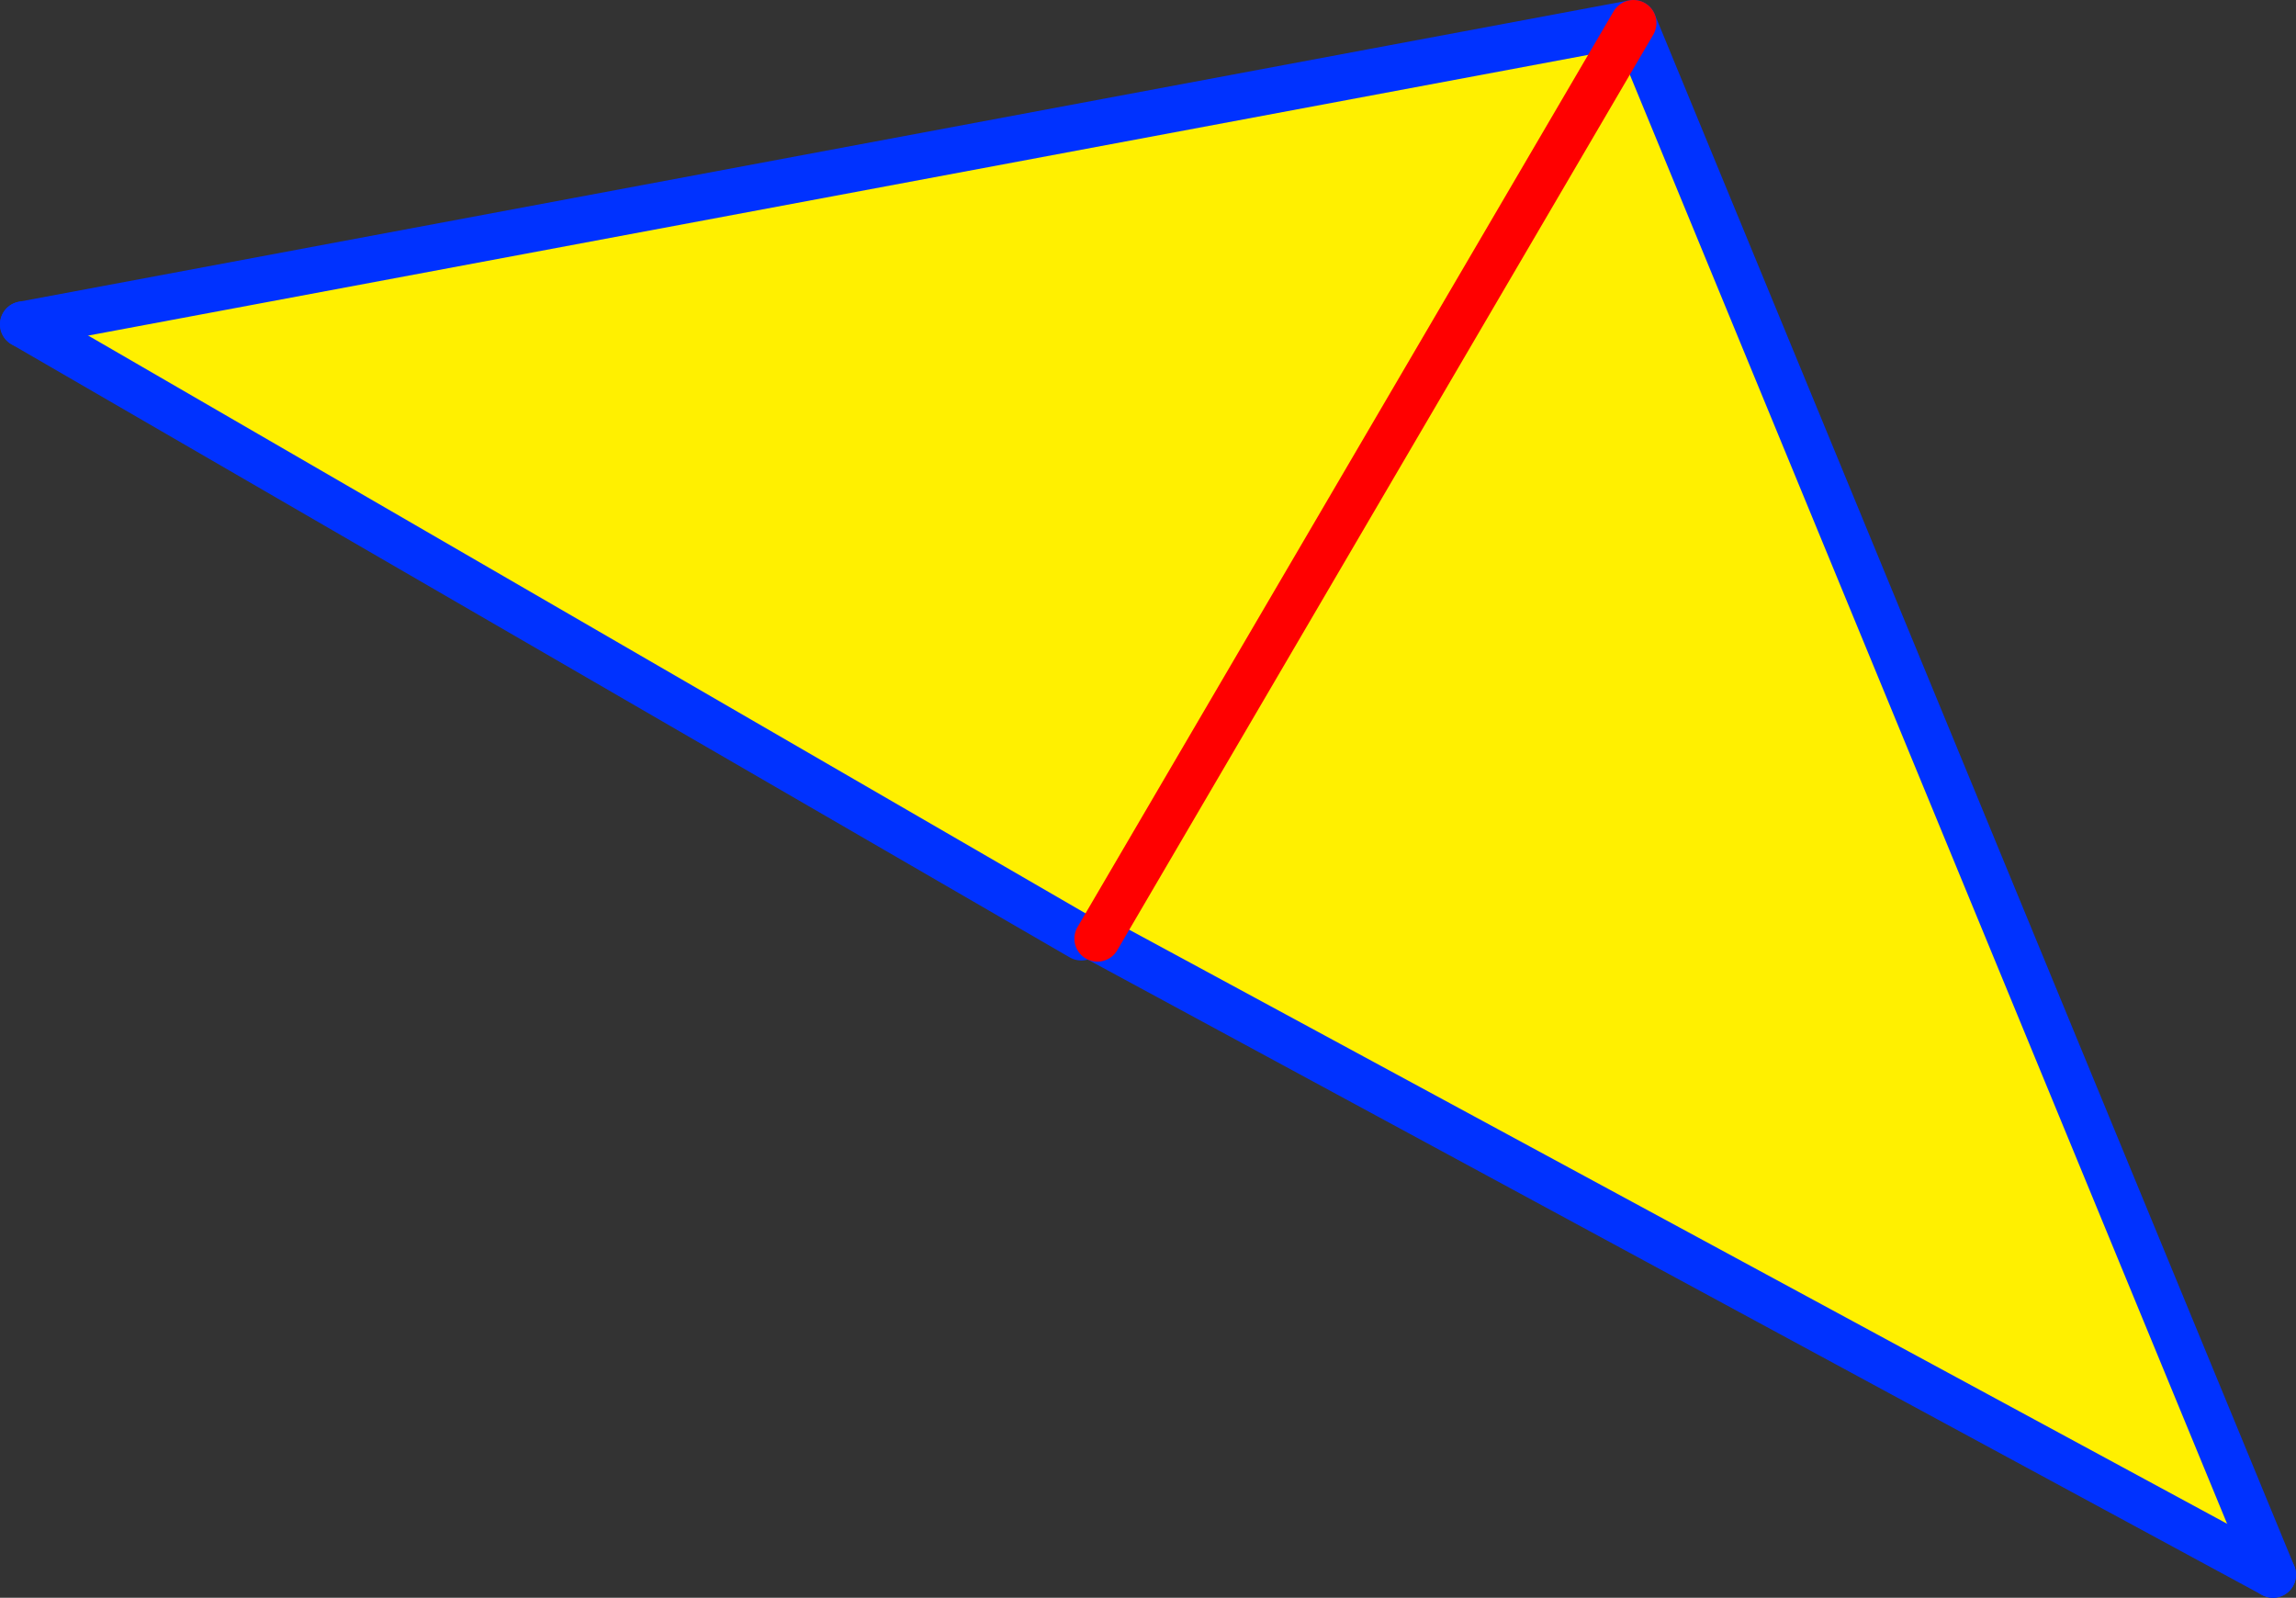
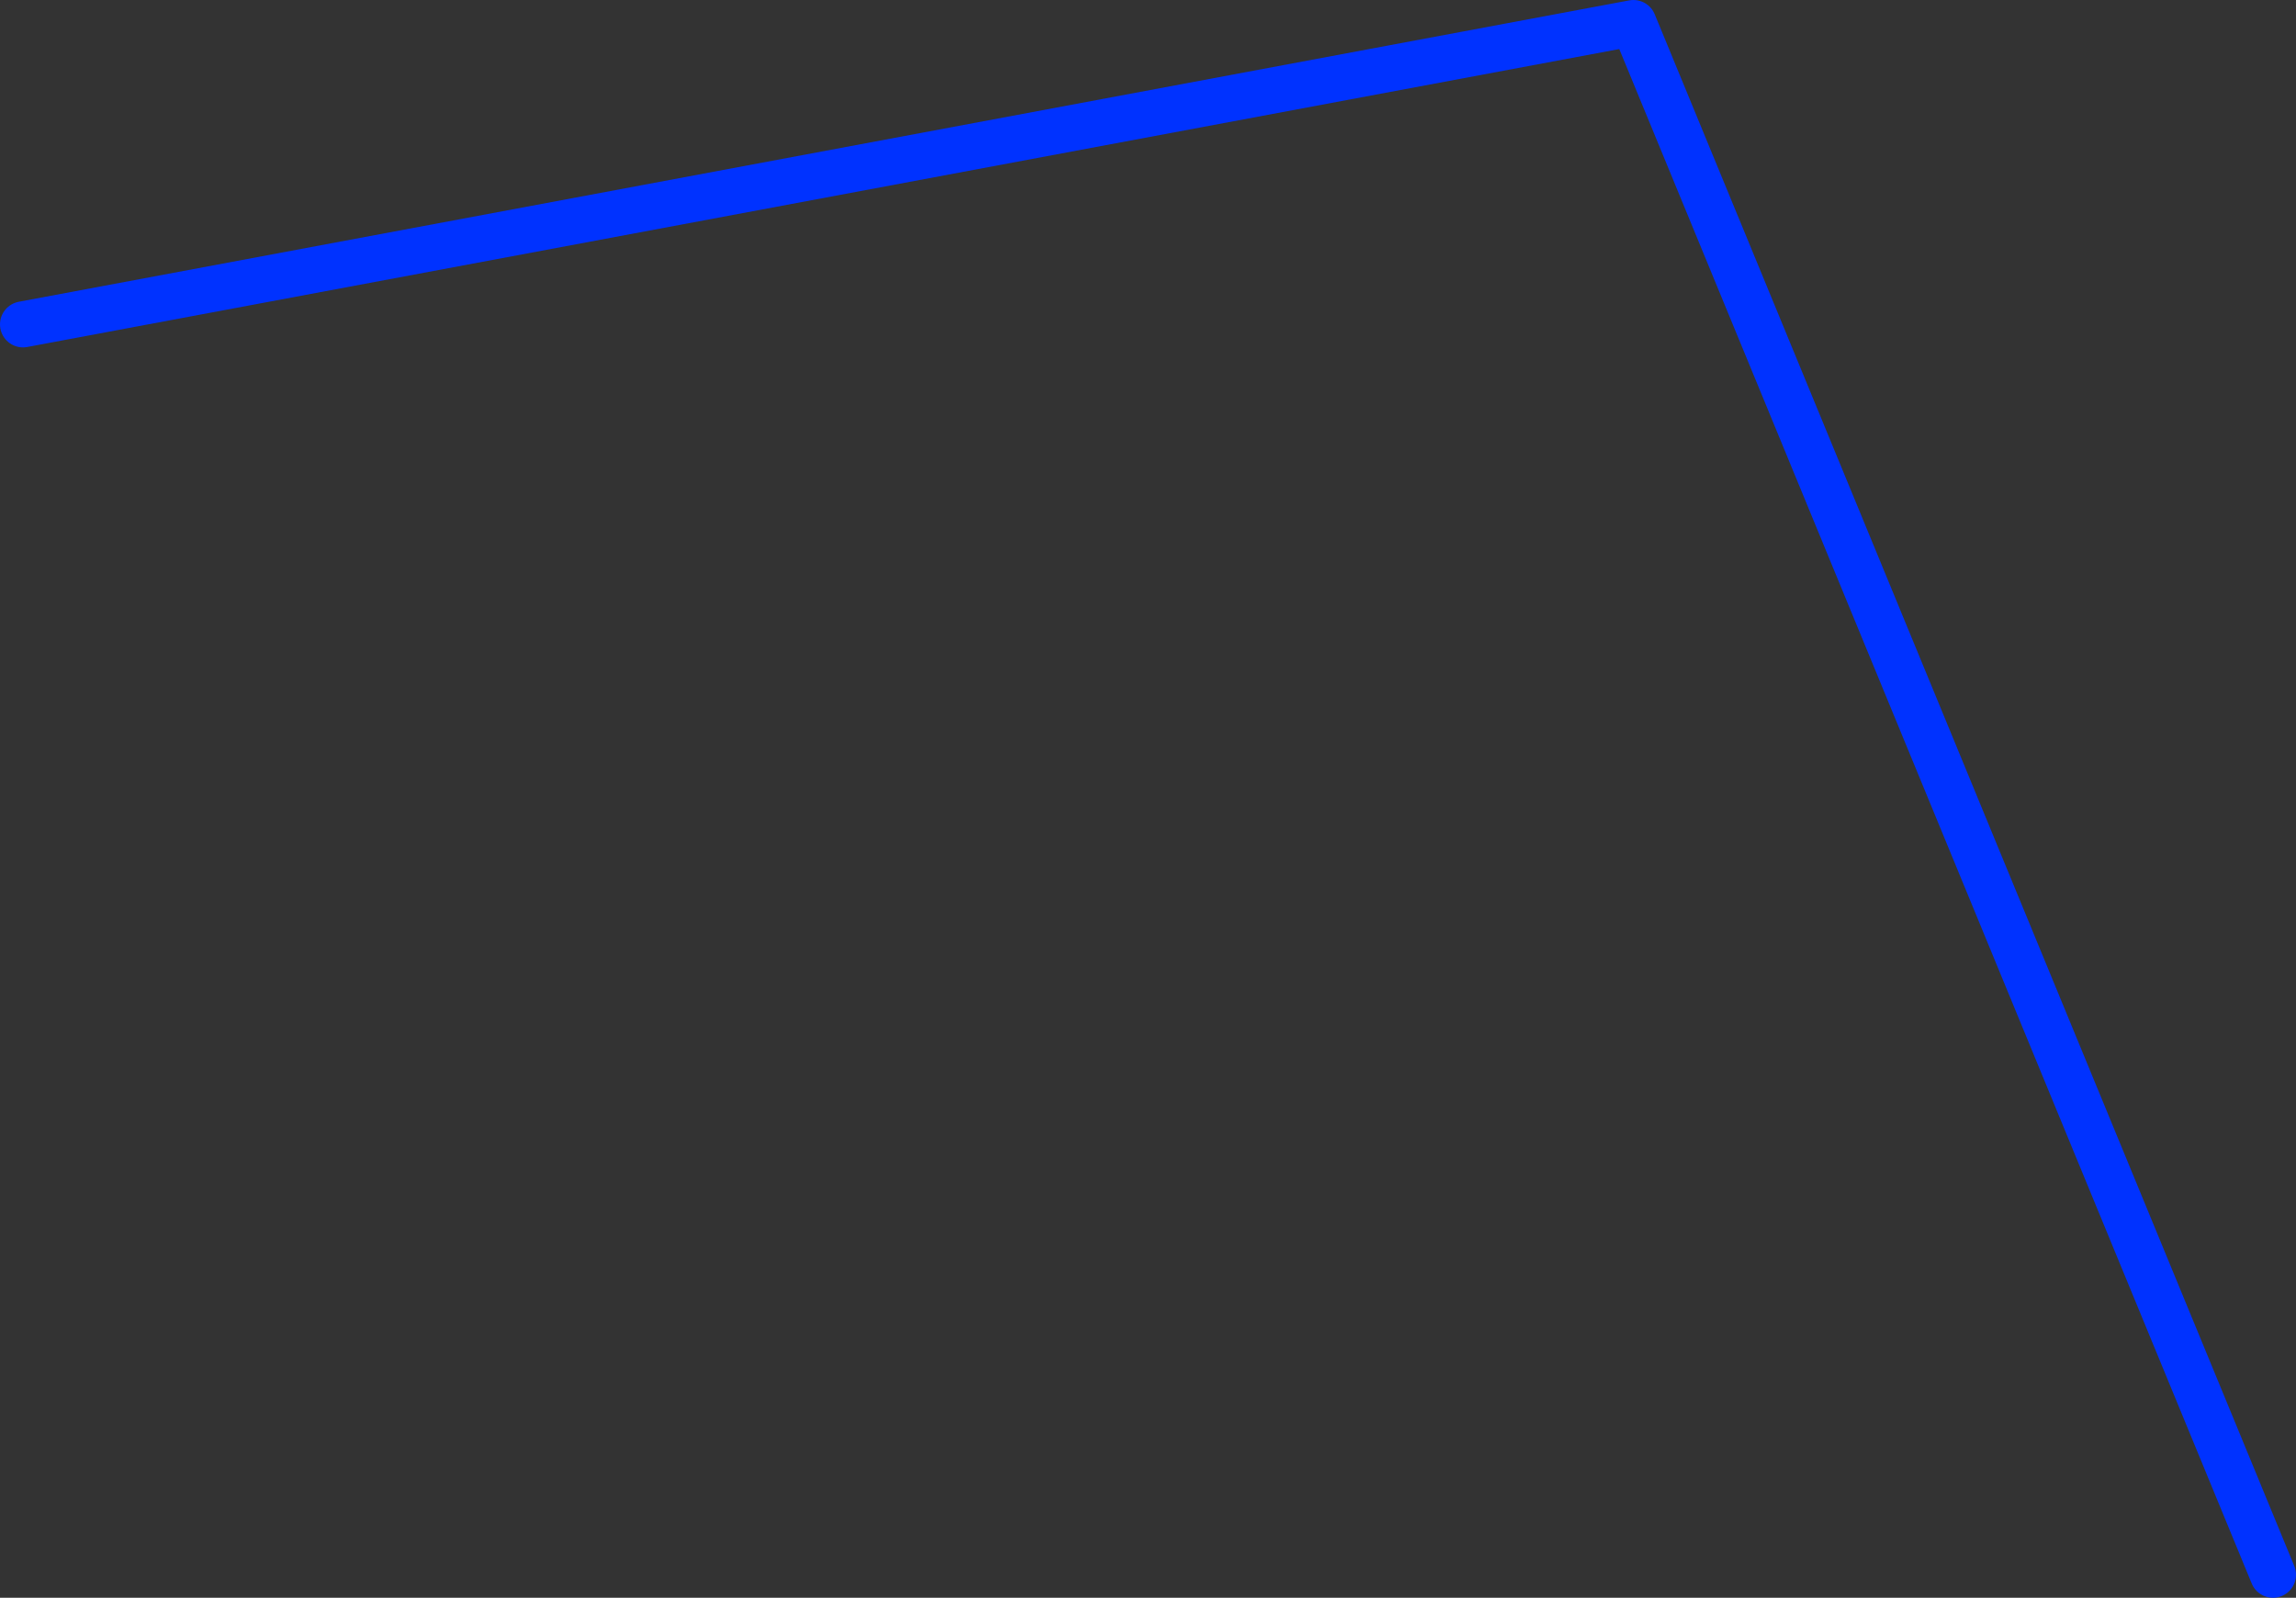
<svg xmlns="http://www.w3.org/2000/svg" height="69.45px" width="99.8px">
  <rect width="100%" height="100%" fill="#333333" stroke="none" />
  <g transform="matrix(1.0, 0.0, 0.0, 1.0, -298.7, -227.05)">
-     <path d="M346.4 267.85 L345.7 267.8 299.7 241.15 369.7 228.05 397.5 295.5 346.4 267.85 369.7 228.05 346.4 267.85" fill="#fff000" fill-rule="evenodd" stroke="none" />
    <path d="M299.7 241.15 L369.7 228.05 397.5 295.5" fill="none" stroke="#0032ff" stroke-linecap="round" stroke-linejoin="round" stroke-width="2.0" />
-     <path d="M345.7 267.8 L299.7 241.15 M397.5 295.5 L346.4 267.85" fill="none" stroke="#0032ff" stroke-linecap="round" stroke-linejoin="round" stroke-width="2.0" />
-     <path d="M346.4 267.85 L369.7 228.05" fill="none" stroke="#ff0000" stroke-linecap="round" stroke-linejoin="round" stroke-width="2.0" />
  </g>
</svg>